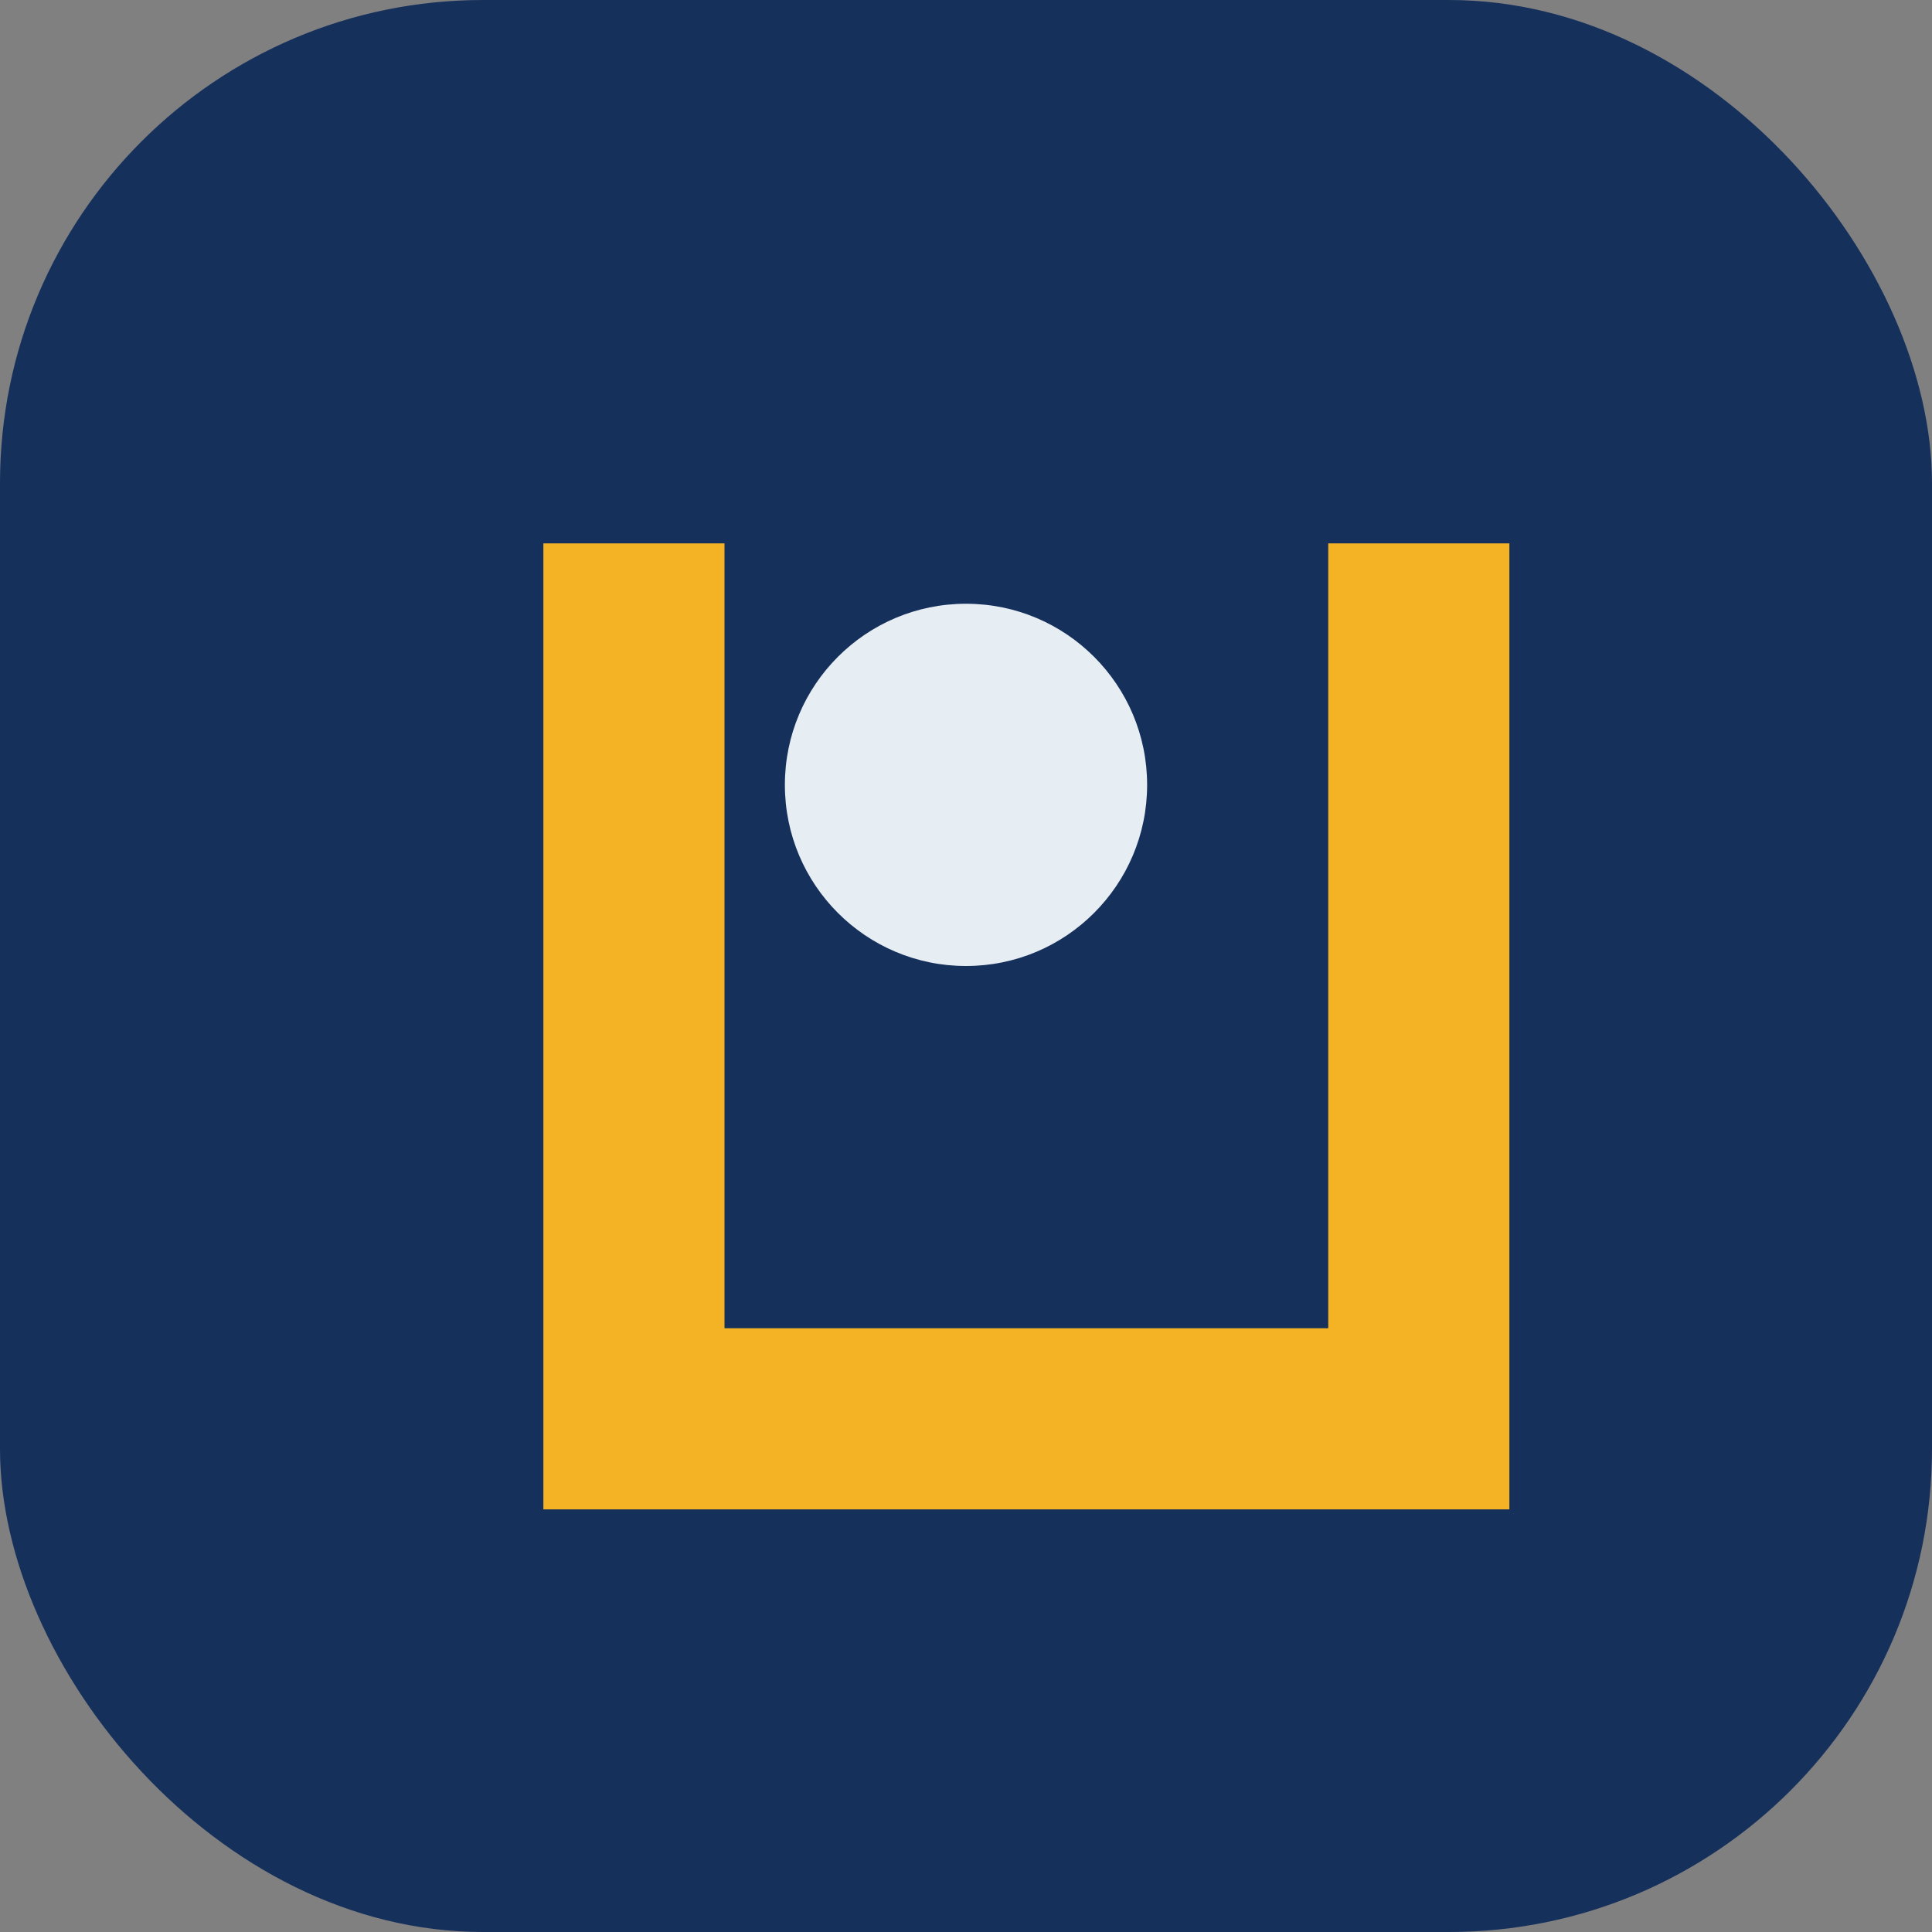
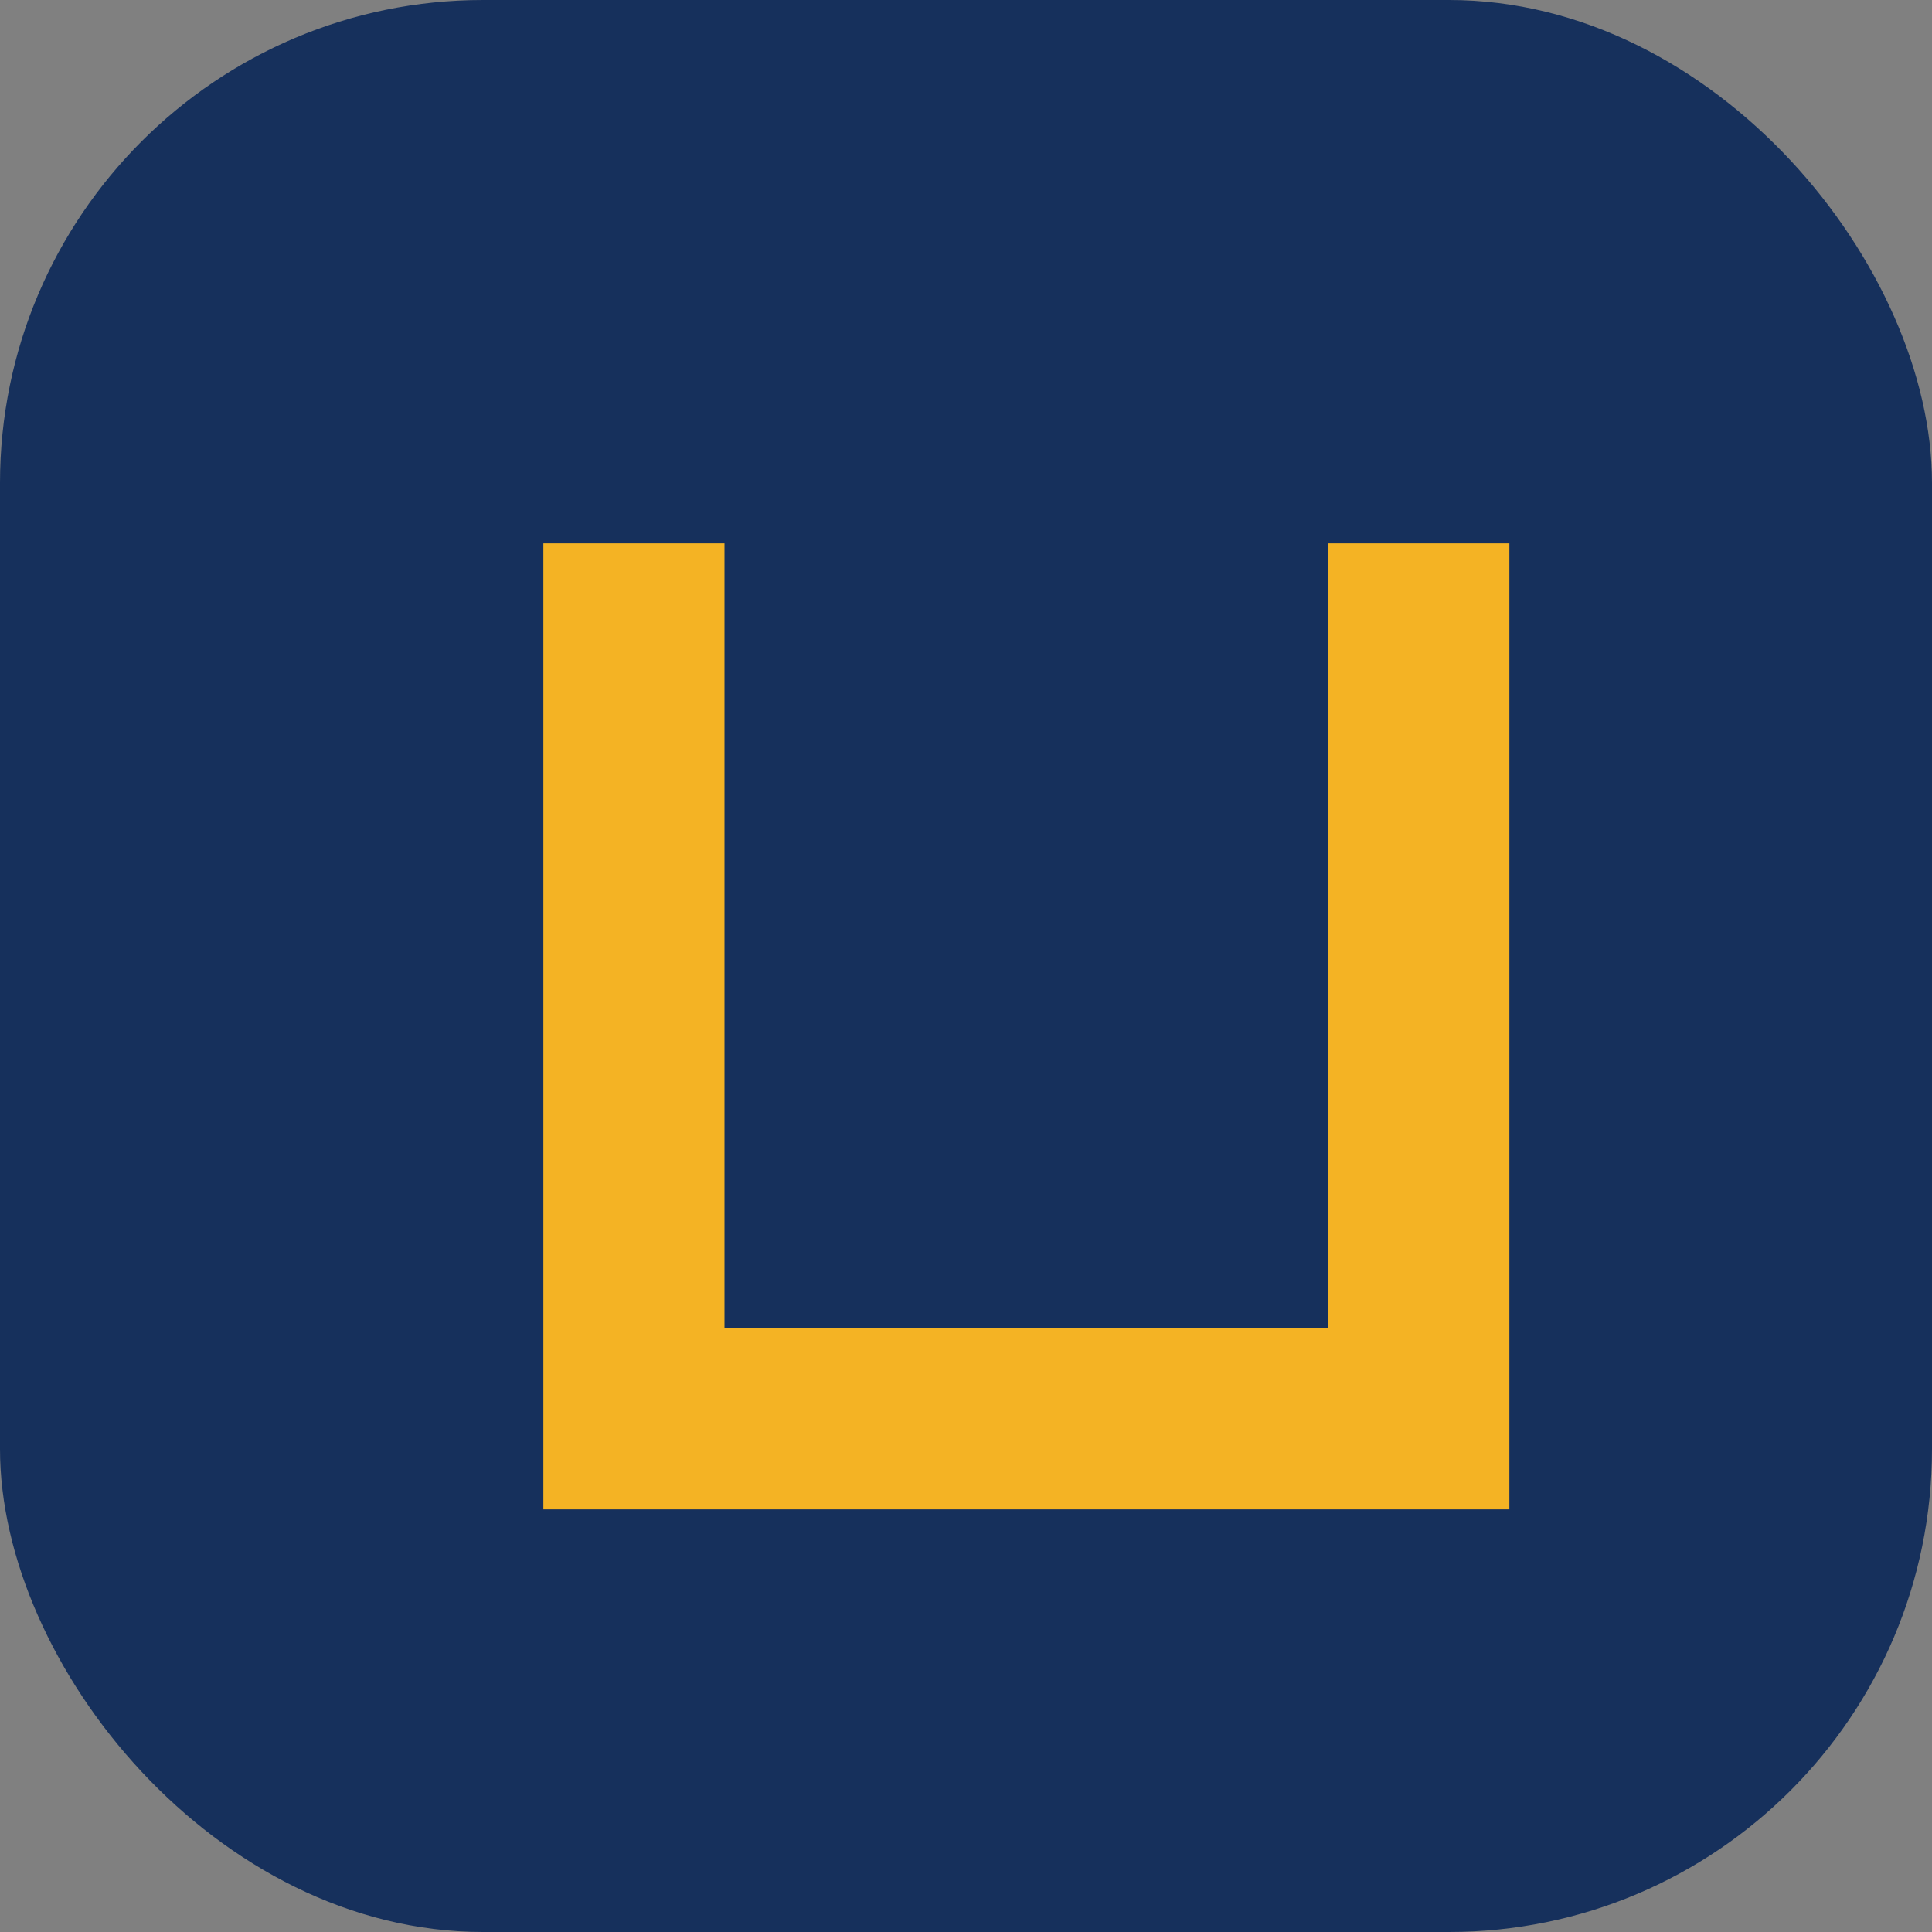
<svg xmlns="http://www.w3.org/2000/svg" width="32" height="32" viewBox="0 0 32 32">
  <rect x="0" y="0" width="32" height="32" fill="#808080" stroke="none" />
  <rect width="32" height="32" rx="8" fill="#16305C" />
  <path d="M9 25V9h3v13h10V9h3v16H9z" fill="#F4B324" />
-   <circle cx="16" cy="13" r="3" fill="#E6EDF3" />
</svg>